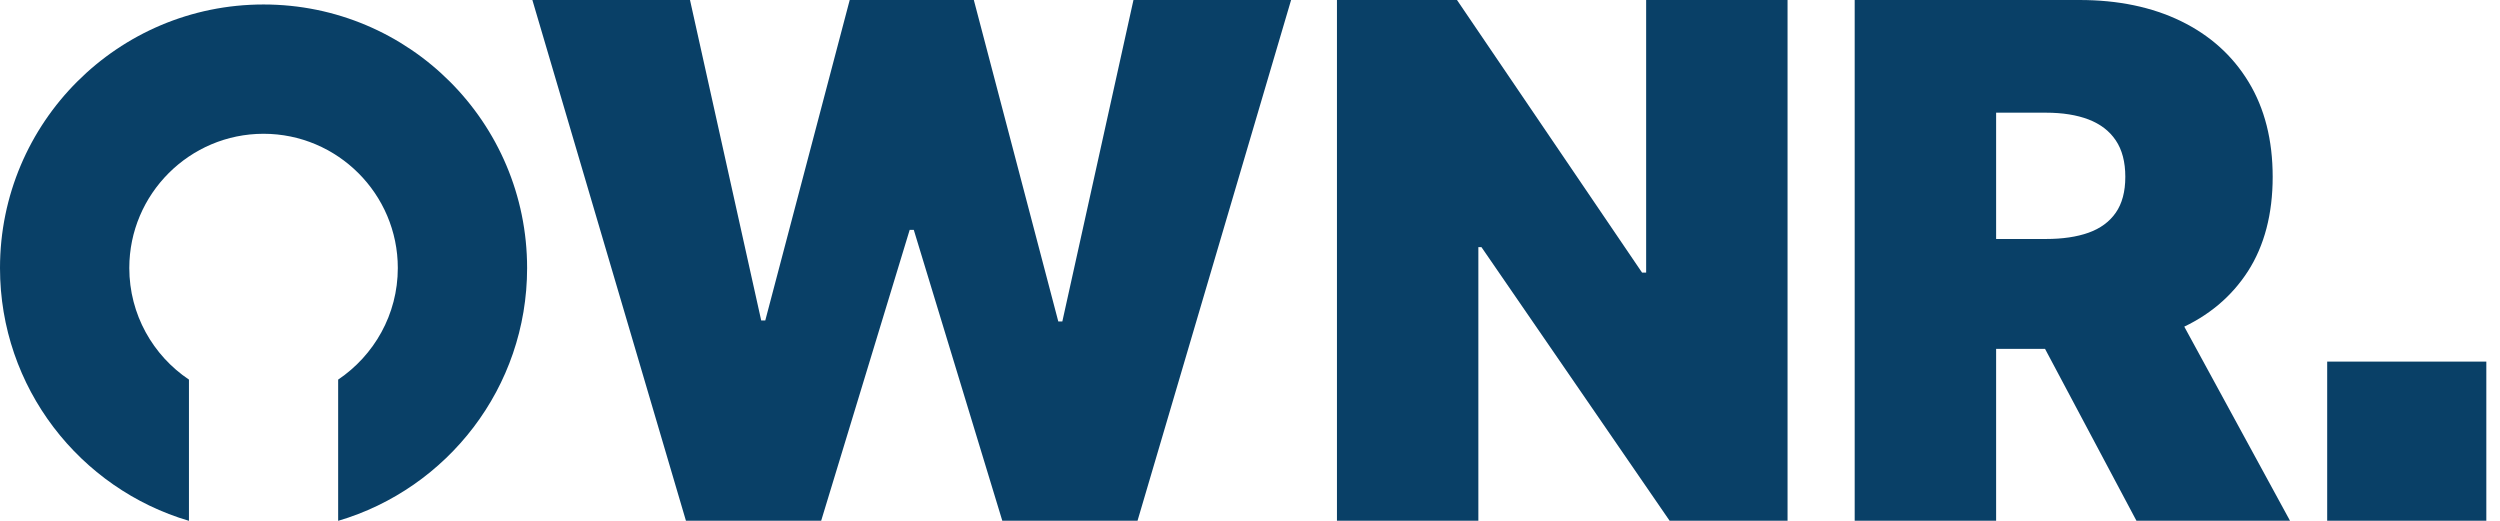
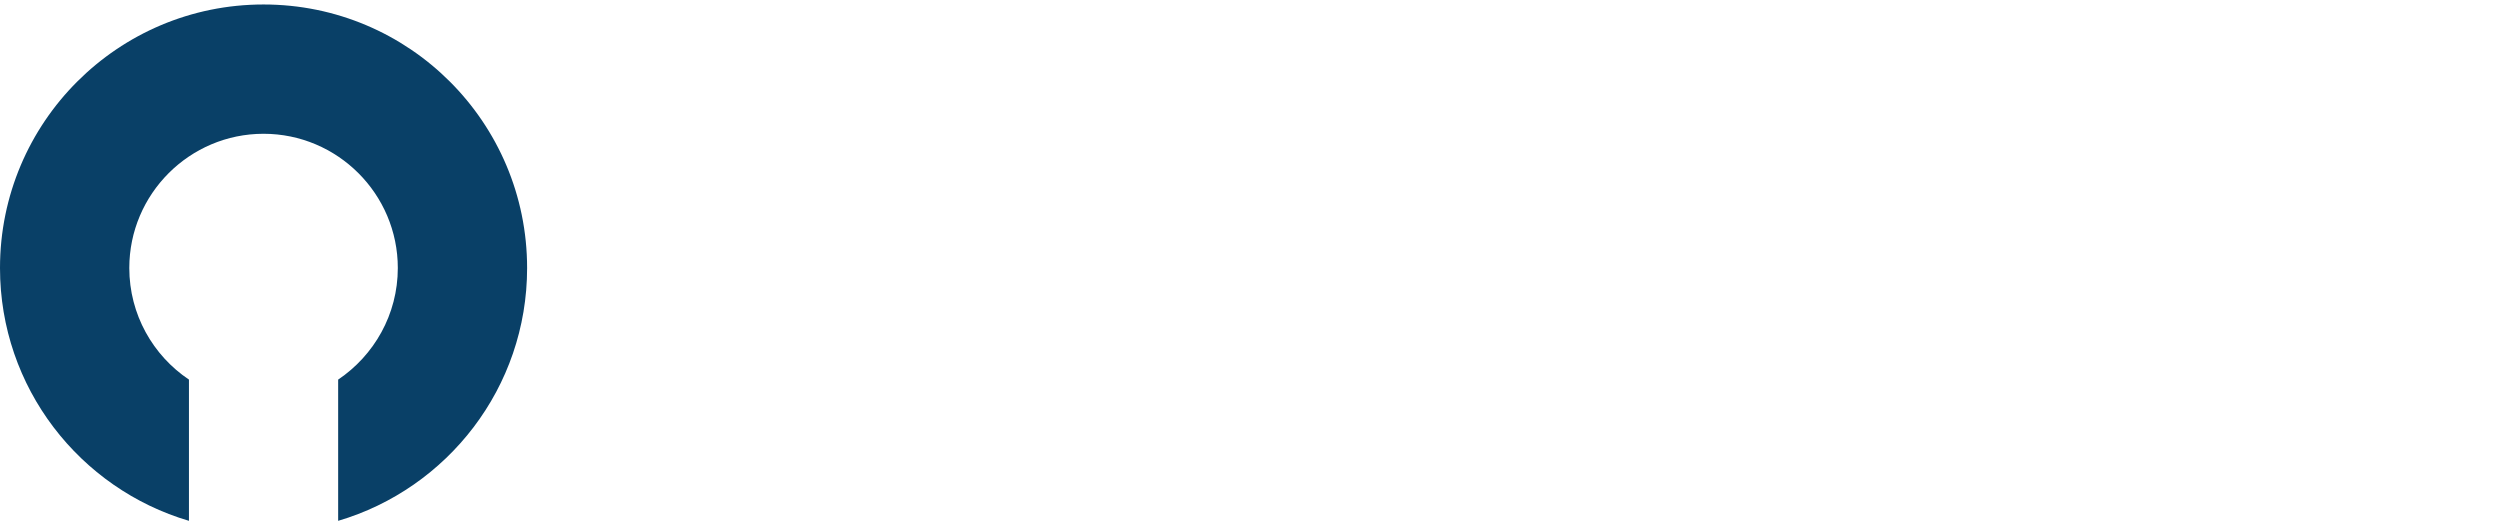
<svg xmlns="http://www.w3.org/2000/svg" width="96" height="20" viewBox="0 0 96 20" fill="none">
-   <path d="M26.34 19.996L20.443 0H26.496L29.23 12.305H29.387L32.629 0H37.395L40.638 12.343H40.794L43.525 0H49.578L43.681 19.996H38.488L35.089 8.826H34.932L31.533 19.996H26.34Z" fill="#094067" />
-   <path d="M68.642 0V19.996H64.113L56.888 9.49H56.769V19.996H51.339V0H55.948L63.055 10.468H63.212V0H68.642Z" fill="#094067" />
-   <path d="M71.22 19.996V0H79.851C81.337 0 82.635 0.271 83.746 0.81C84.858 1.352 85.725 2.127 86.343 3.143C86.962 4.159 87.271 5.377 87.271 6.794C87.271 8.211 86.954 9.433 86.32 10.418C85.686 11.4 84.797 12.144 83.655 12.645C82.513 13.145 81.18 13.397 79.656 13.397H74.501V9.177H78.564C79.202 9.177 79.748 9.097 80.199 8.936C80.649 8.776 81.001 8.52 81.245 8.169C81.49 7.817 81.612 7.359 81.612 6.79C81.612 6.221 81.49 5.751 81.245 5.389C81.001 5.026 80.653 4.762 80.199 4.587C79.748 4.415 79.202 4.327 78.564 4.327H76.651V19.996H71.22ZM82.937 10.819L87.936 19.996H82.039L77.159 10.819H82.941H82.937Z" fill="#094067" />
  <path d="M10.12 0.172C4.529 0.172 0 4.701 0 10.292C0 14.886 3.063 18.763 7.256 20V14.577C5.877 13.653 4.965 12.076 4.965 10.292C4.965 7.451 7.279 5.137 10.12 5.137C12.962 5.137 15.276 7.451 15.276 10.292C15.276 12.076 14.363 13.649 12.985 14.577V20C17.178 18.763 20.241 14.886 20.241 10.292C20.241 4.701 15.711 0.172 10.12 0.172Z" fill="#094067" />
-   <path d="M95.475 13.886H89.364V19.996H95.475V13.886Z" fill="#094067" />
</svg>